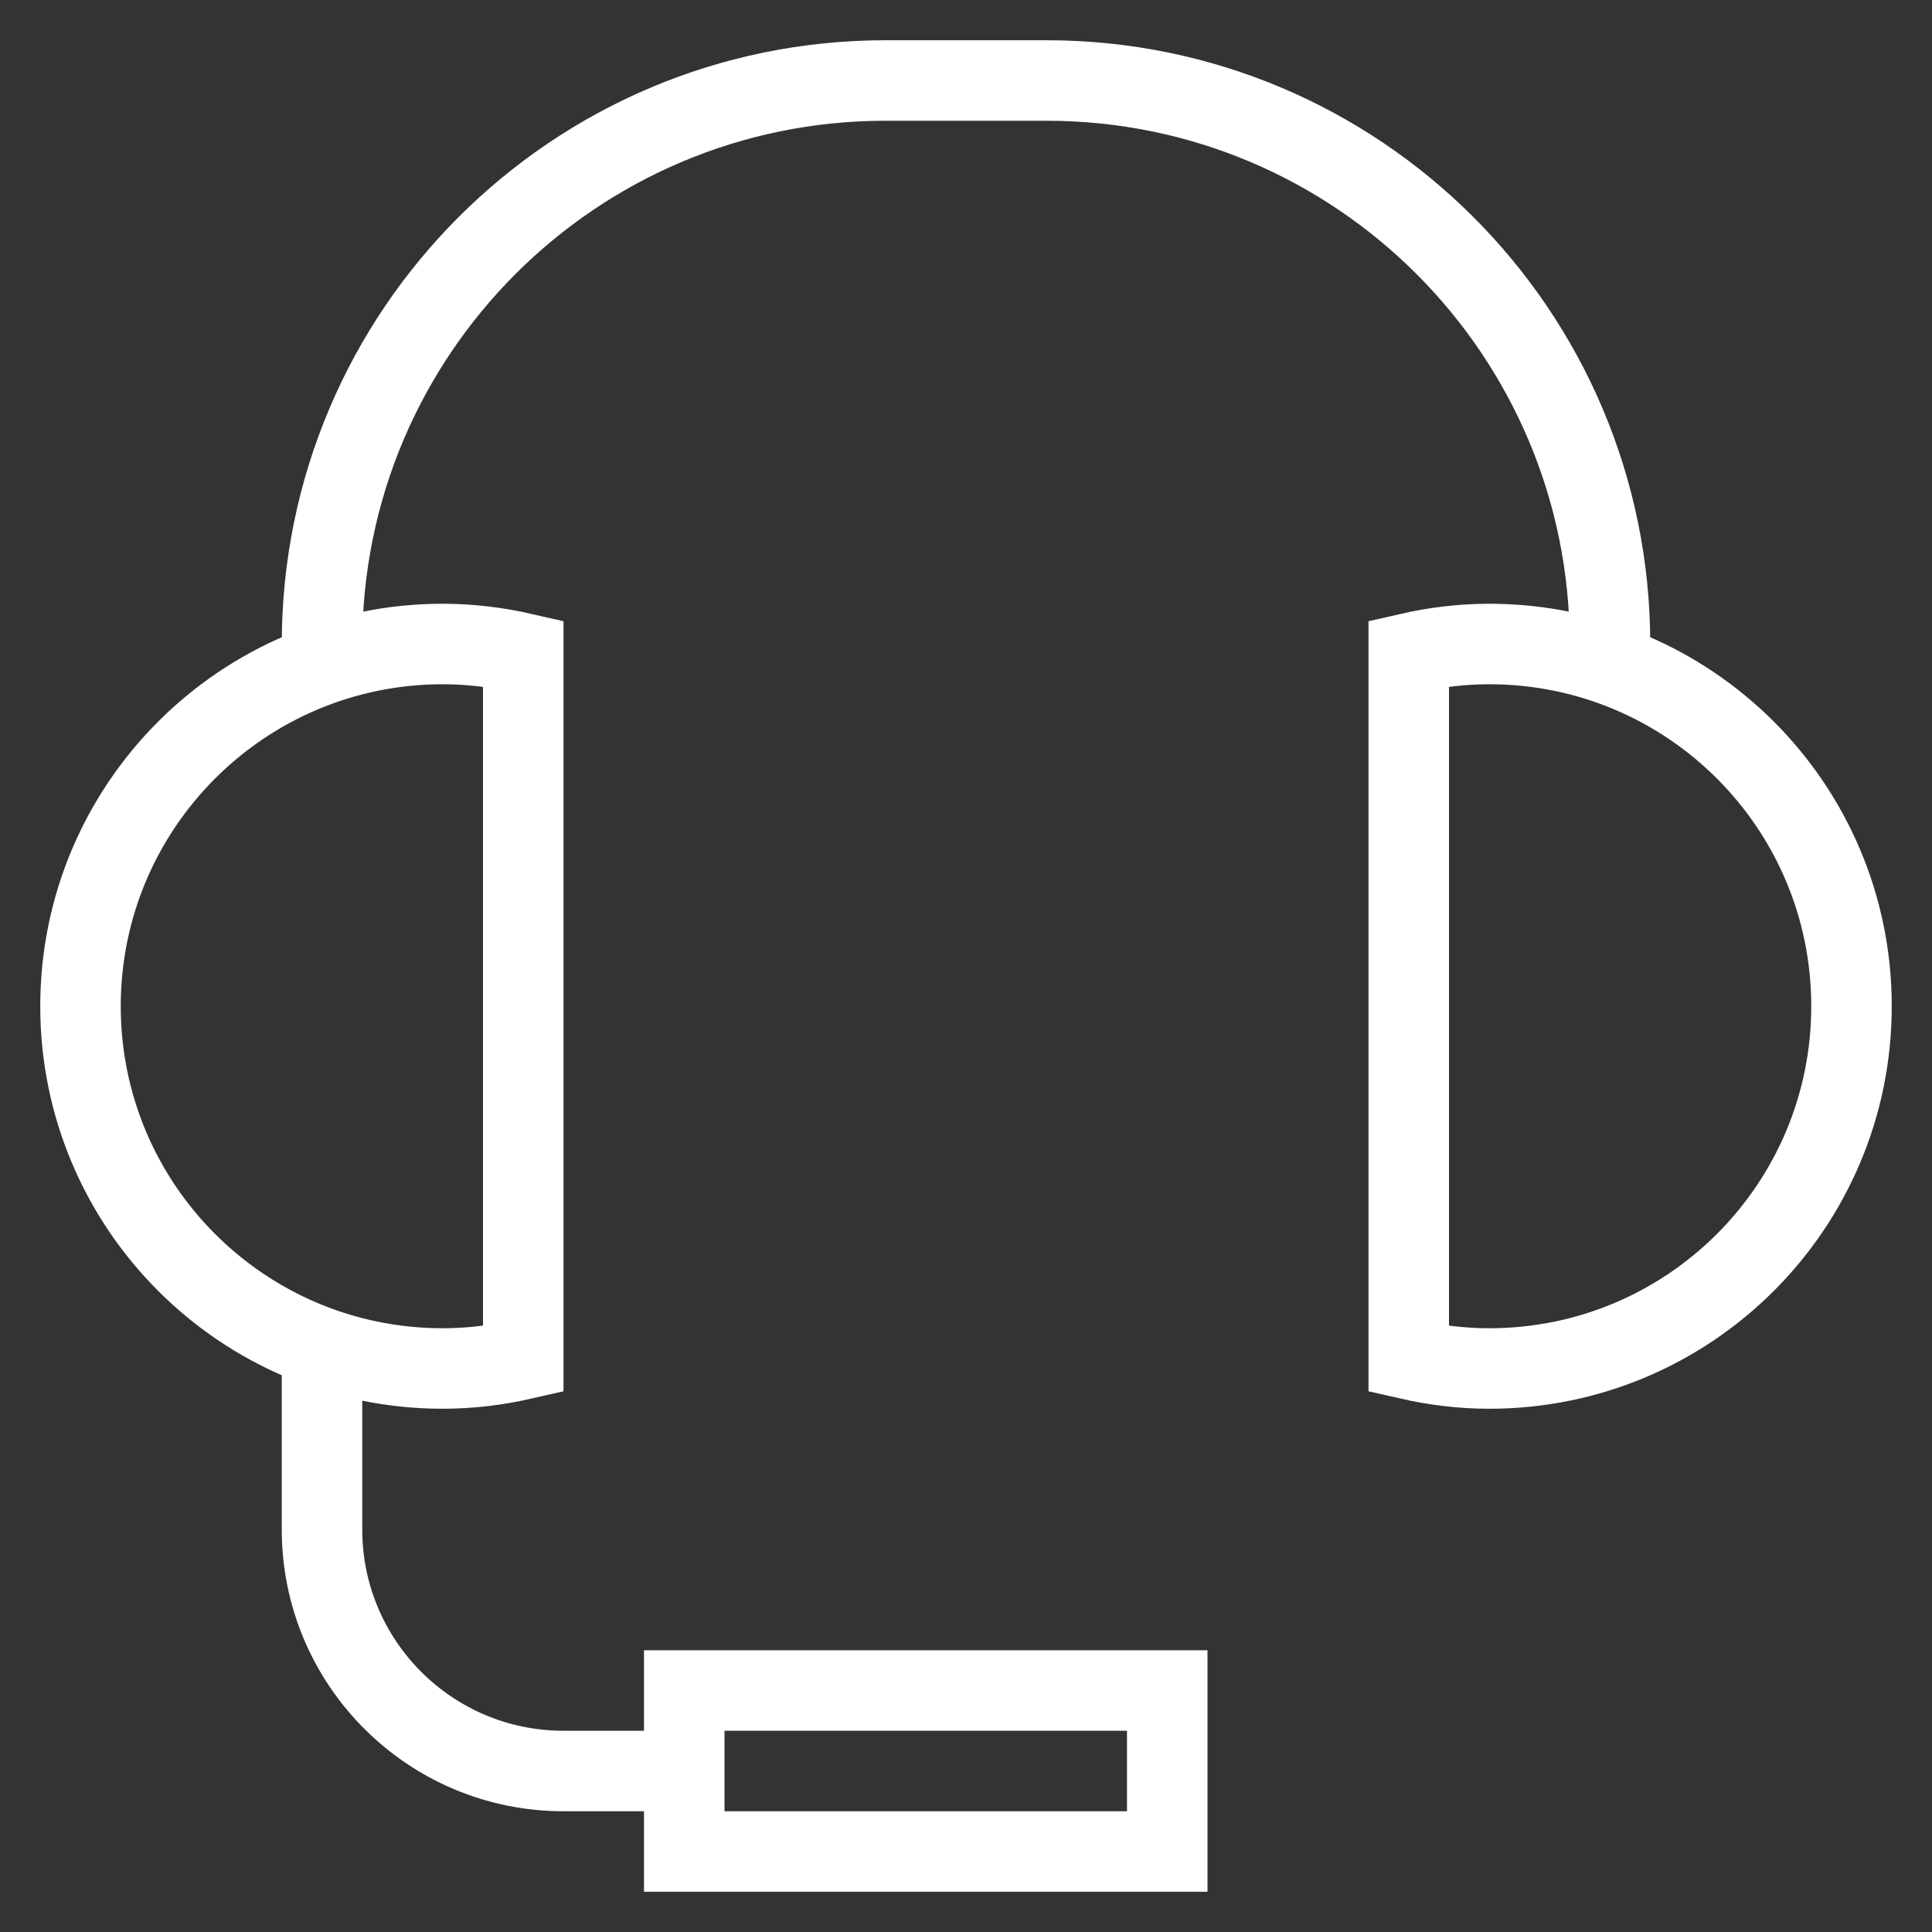
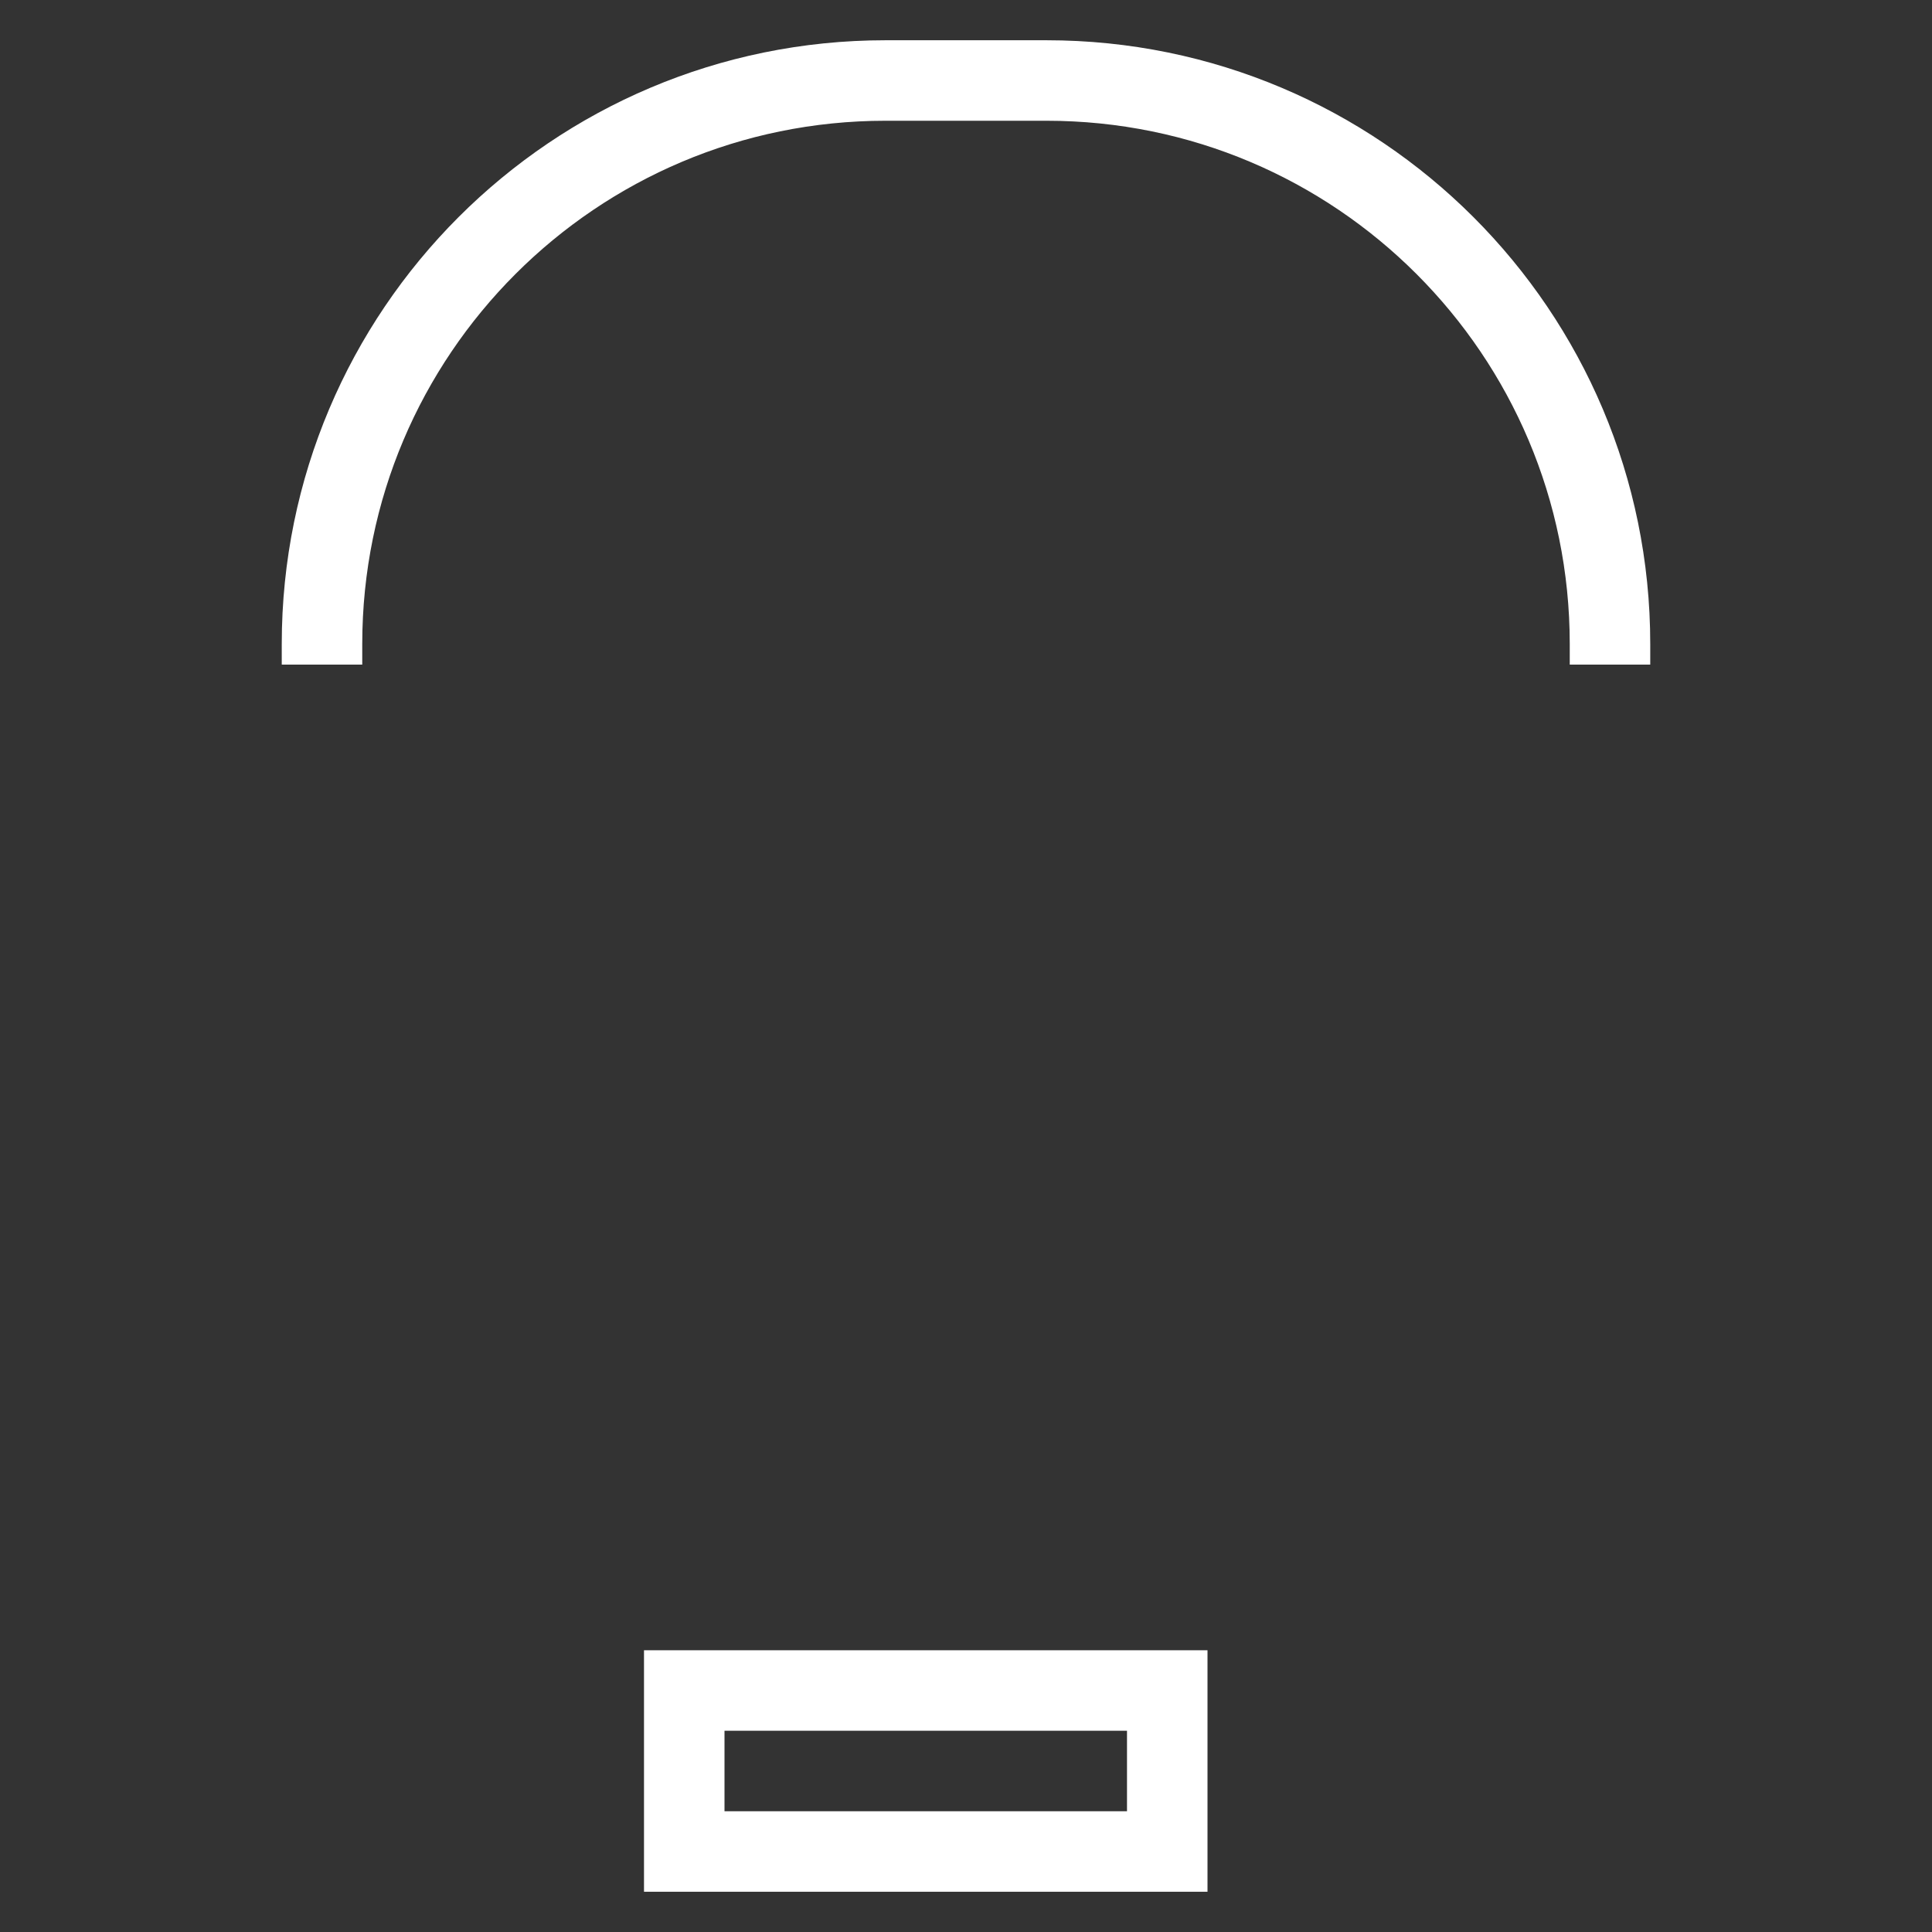
<svg xmlns="http://www.w3.org/2000/svg" x="0px" y="0px" width="48px" height="48px" viewBox="0 0 48 48">
  <rect x="0" y="0" width="48" height="48" fill="#333333" stroke="none" />
  <g stroke-width="2" transform="translate(0, 0)">
-     <path data-cap="butt" data-color="color-2" fill="none" stroke="#ffffff" stroke-width="2" stroke-miterlimit="10" d="M8,33.488V38  c0,3.314,2.686,6,6,6h3" stroke-linejoin="miter" stroke-linecap="butt" />
    <path data-cap="butt" fill="none" stroke="#ffffff" stroke-width="2" stroke-miterlimit="10" d="M8,16.512V16C8,8.268,14.268,2,22,2h4  c7.732,0,14,6.268,14,14v0.512" stroke-linejoin="miter" stroke-linecap="butt" />
-     <path fill="none" stroke="#ffffff" stroke-width="2" stroke-linecap="square" stroke-miterlimit="10" d="M13,16.231  C12.356,16.084,11.688,16,11,16c-4.971,0-9,4.029-9,9s4.029,9,9,9c0.688,0,1.356-0.084,2-0.231V16.231z" stroke-linejoin="miter" />
-     <path fill="none" stroke="#ffffff" stroke-width="2" stroke-linecap="square" stroke-miterlimit="10" d="M35,16.231  C35.644,16.084,36.312,16,37,16c4.971,0,9,4.029,9,9s-4.029,9-9,9c-0.688,0-1.356-0.084-2-0.231V16.231z" stroke-linejoin="miter" />
    <rect data-color="color-2" x="17" y="42" fill="none" stroke="#ffffff" stroke-width="2" stroke-miterlimit="10" width="12" height="4" stroke-linejoin="miter" stroke-linecap="square" />
  </g>
</svg>